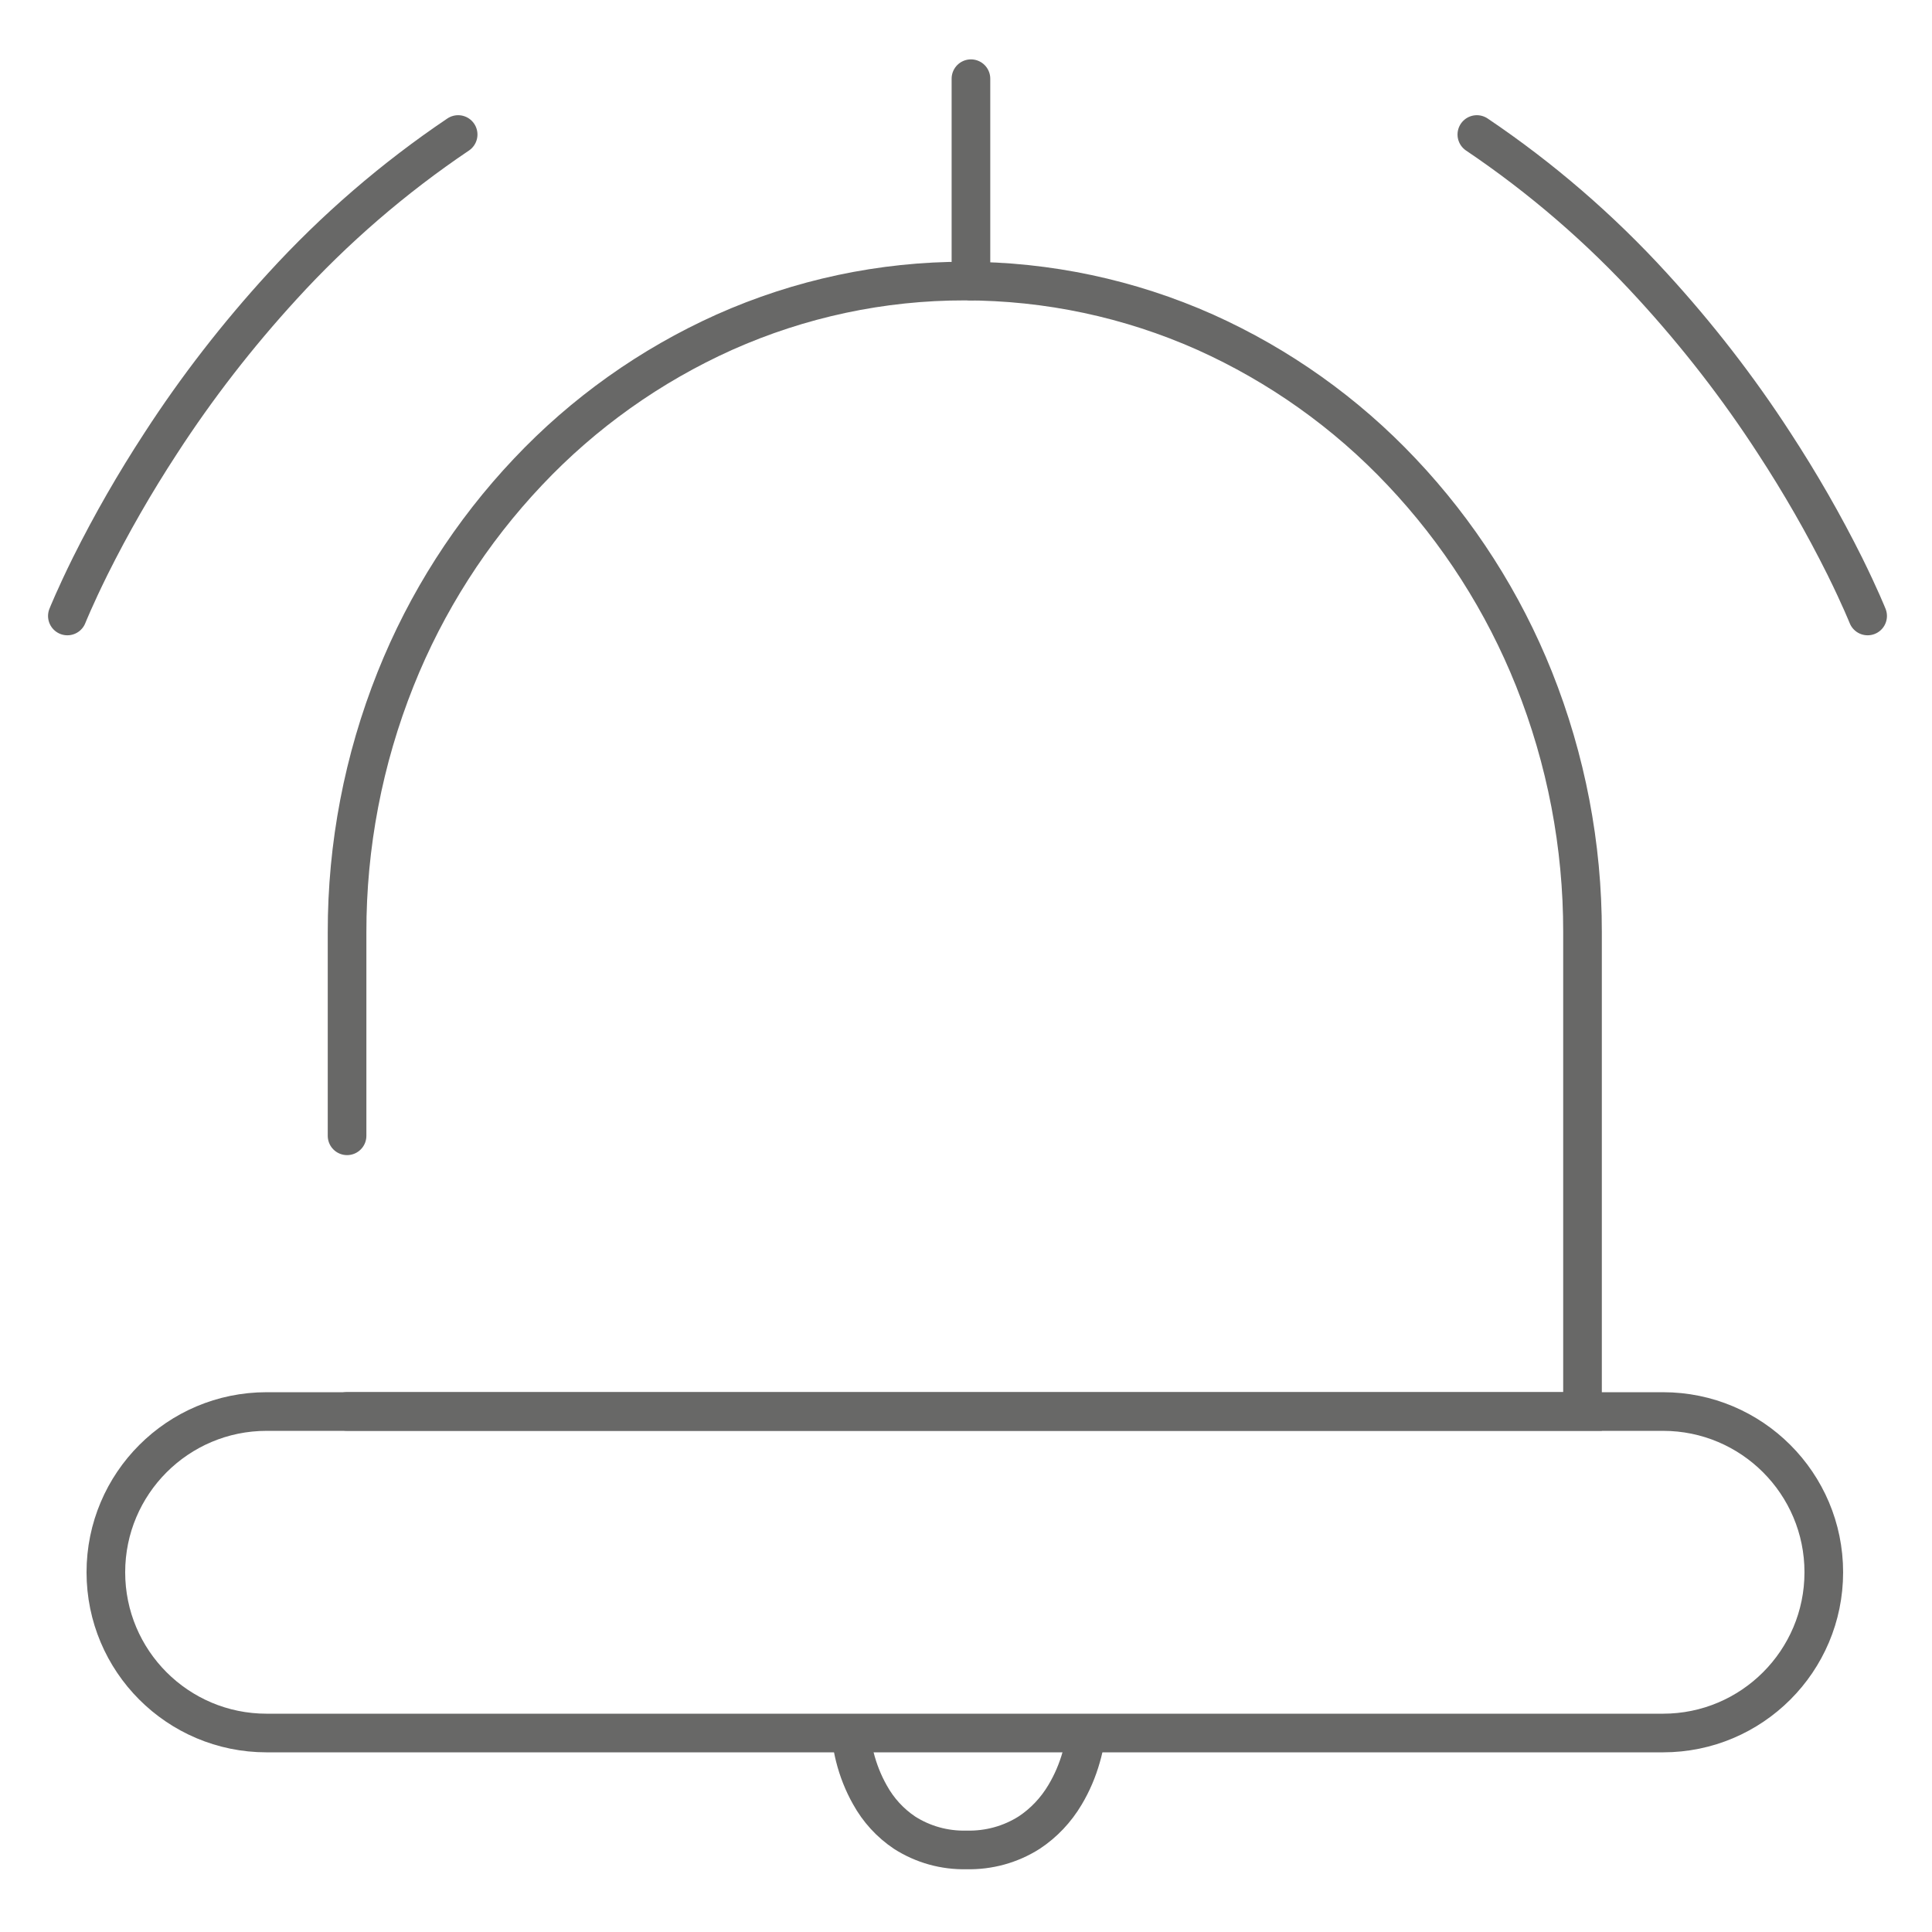
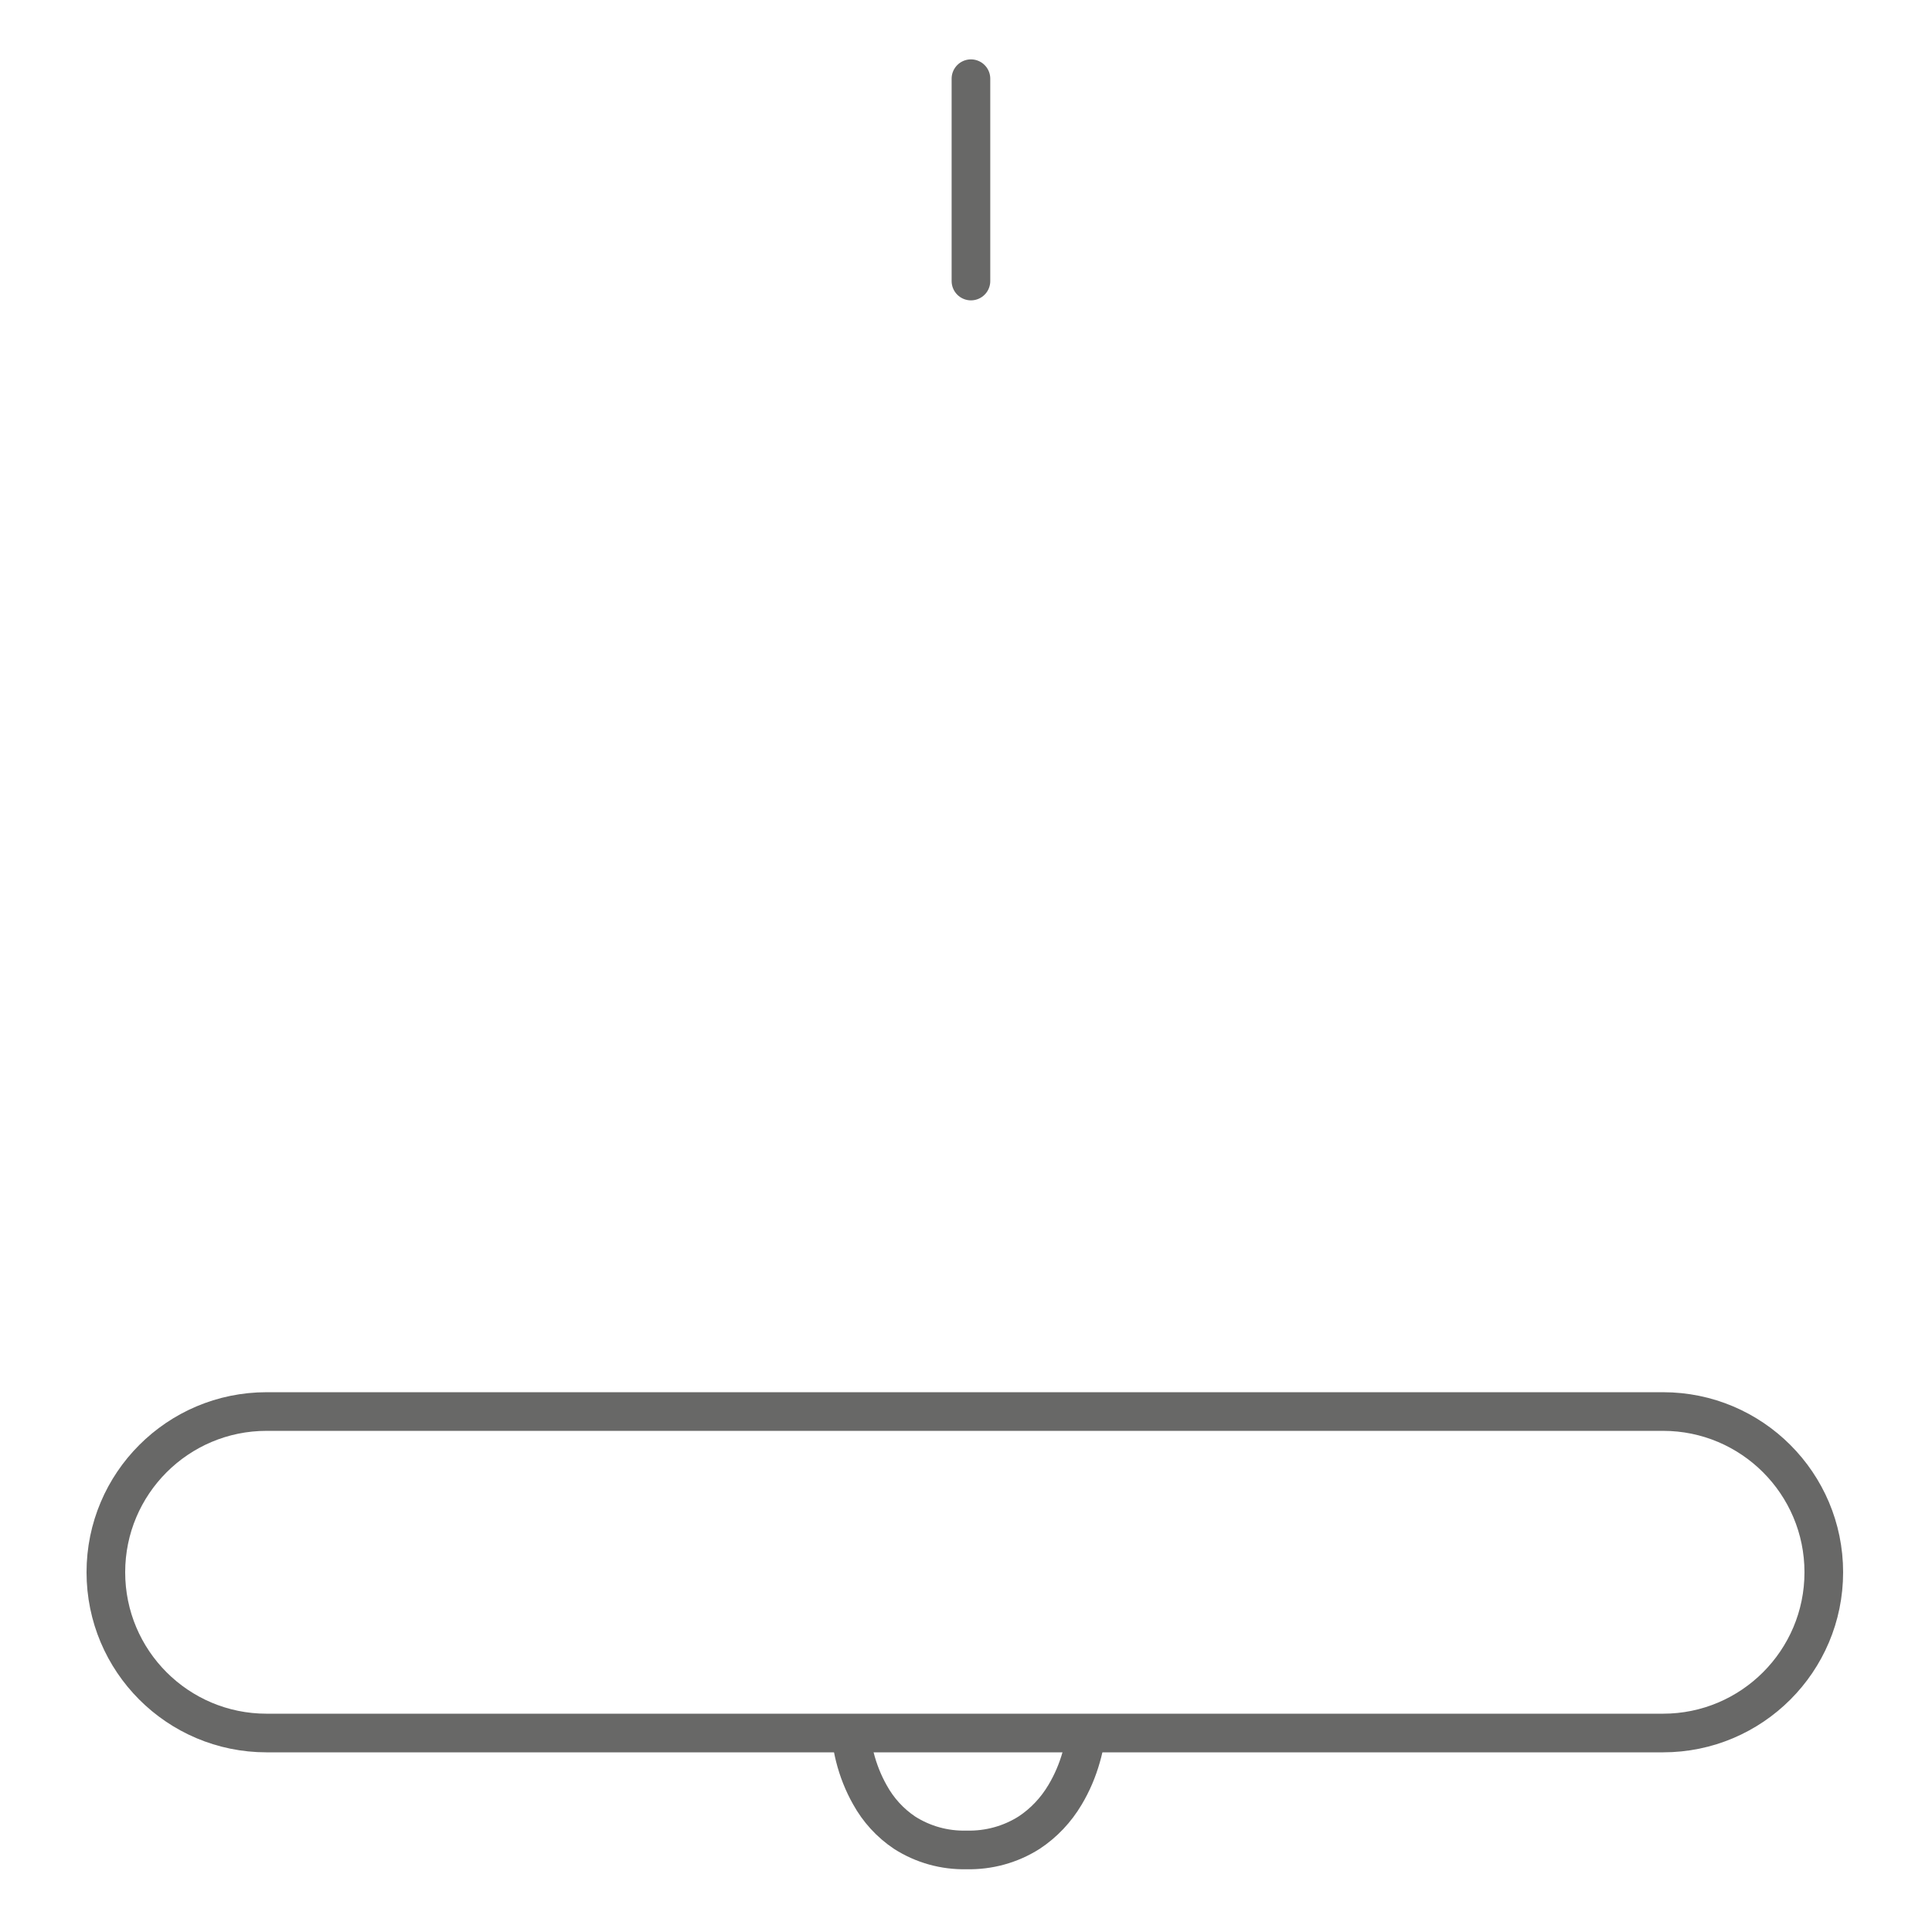
<svg xmlns="http://www.w3.org/2000/svg" version="1.1" id="Layer_1" x="0px" y="0px" viewBox="0 0 150 150" style="enable-background:new 0 0 150 150;" xml:space="preserve">
  <style type="text/css">
	.st0{fill:none;stroke:#686867;stroke-width:3;stroke-linecap:round;stroke-linejoin:round;}
	.st1{clip-path:url(#SVGID_00000109709083610293129510000006700682330739259777_);}
	.st2{fill:none;stroke:#686867;stroke-width:3;stroke-linecap:round;stroke-miterlimit:10;}
	.st3{fill:none;stroke:#686867;stroke-width:3;stroke-linecap:round;}
	.st4{fill:none;stroke:#686867;stroke-width:3;stroke-miterlimit:10;}
</style>
  <g id="Group_3272" transform="translate(-810.946 -4963.601)">
    <g id="Path_6237" transform="translate(903.645 5158.539)">
      <path class="st2" d="M-26.58-59.87c0.05,0.45,0.14,0.9,0.25,1.34c0.26,1.03,0.65,2.02,1.17,2.94c0.65,1.18,1.57,2.19,2.69,2.94    c1.44,0.92,3.11,1.38,4.81,1.34c1.72,0.04,3.41-0.42,4.86-1.34c1.14-0.75,2.09-1.76,2.79-2.94c0.55-0.92,0.97-1.91,1.26-2.94    c0.13-0.44,0.23-0.89,0.3-1.34" />
    </g>
    <g id="Path_6232" transform="translate(844.572 4987.384)">
-       <path class="st2" d="M-6.68,64.4V48.61c-0.01-6.74,1.27-13.42,3.77-19.68c2.38-5.96,5.87-11.42,10.28-16.08    c4.32-4.58,9.5-8.26,15.24-10.84c5.87-2.62,12.23-3.98,18.67-3.97l0,0c6.43,0,12.79,1.35,18.67,3.97    c5.74,2.58,10.92,6.26,15.24,10.84c4.41,4.66,7.9,10.12,10.28,16.07c2.5,6.26,3.78,12.94,3.77,19.68V85.8H-6.68" />
-     </g>
+       </g>
    <g id="Path_6233" transform="translate(816.205 5120.262)">
      <path class="st2" d="M15.44-22.11h108.42c6.89,0,12.48-5.59,12.48-12.48c0-6.89-5.59-12.48-12.48-12.48c0,0,0,0,0,0H15.44    c-6.89,0-12.48,5.59-12.48,12.48S8.54-22.11,15.44-22.11C15.44-22.11,15.44-22.11,15.44-22.11z" />
    </g>
    <g id="Path_6234" transform="translate(810.946 4969.195)">
-       <path class="st2" d="M5.23,42.23c0,0,0.58-1.45,1.77-3.86c1.64-3.29,3.47-6.47,5.48-9.55c2.8-4.32,5.96-8.39,9.44-12.19    c4.07-4.46,8.65-8.41,13.65-11.78" />
-     </g>
+       </g>
    <g id="Line_346" transform="translate(917.91 4963.601)">
      <path class="st2" d="M-31.58,6.11v15.71" />
    </g>
    <g id="Path_6235" transform="translate(976.408 4969.195)">
-       <path class="st2" d="M-20.46,42.23c0,0-0.58-1.45-1.77-3.86c-1.64-3.29-3.47-6.47-5.48-9.55c-2.8-4.32-5.96-8.39-9.44-12.19    c-4.07-4.46-8.65-8.41-13.65-11.78" />
-     </g>
+       </g>
  </g>
</svg>